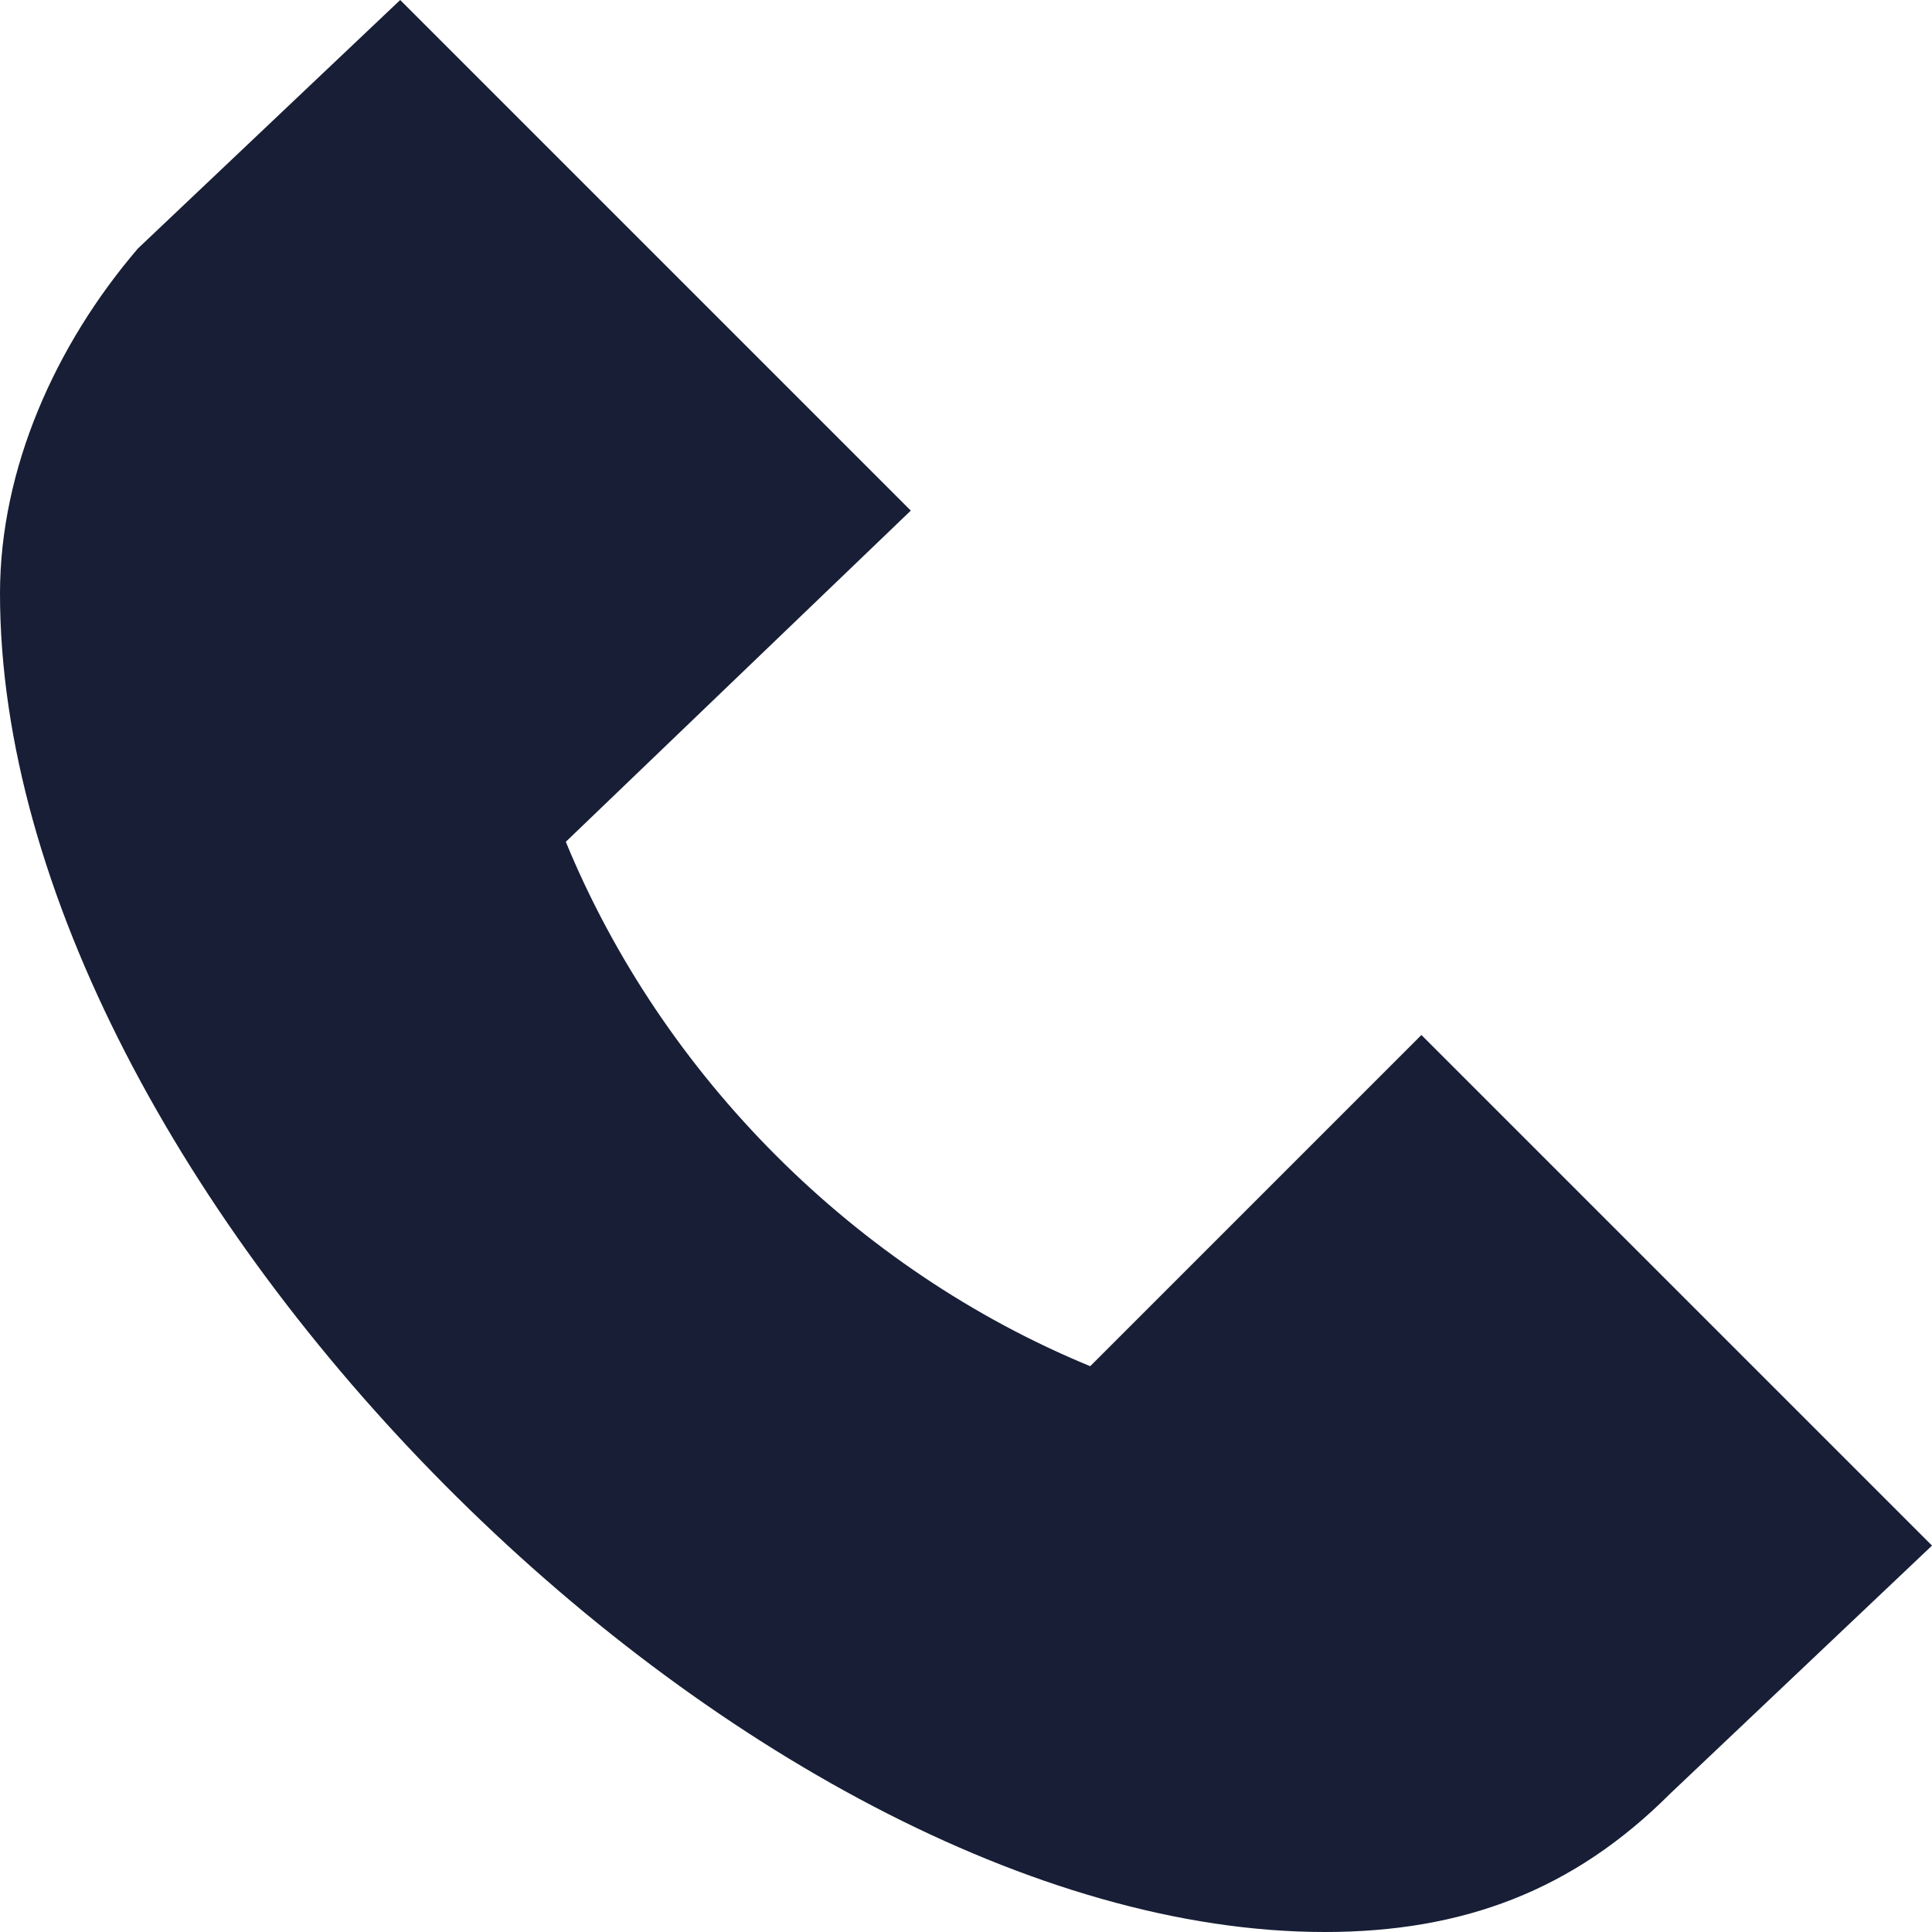
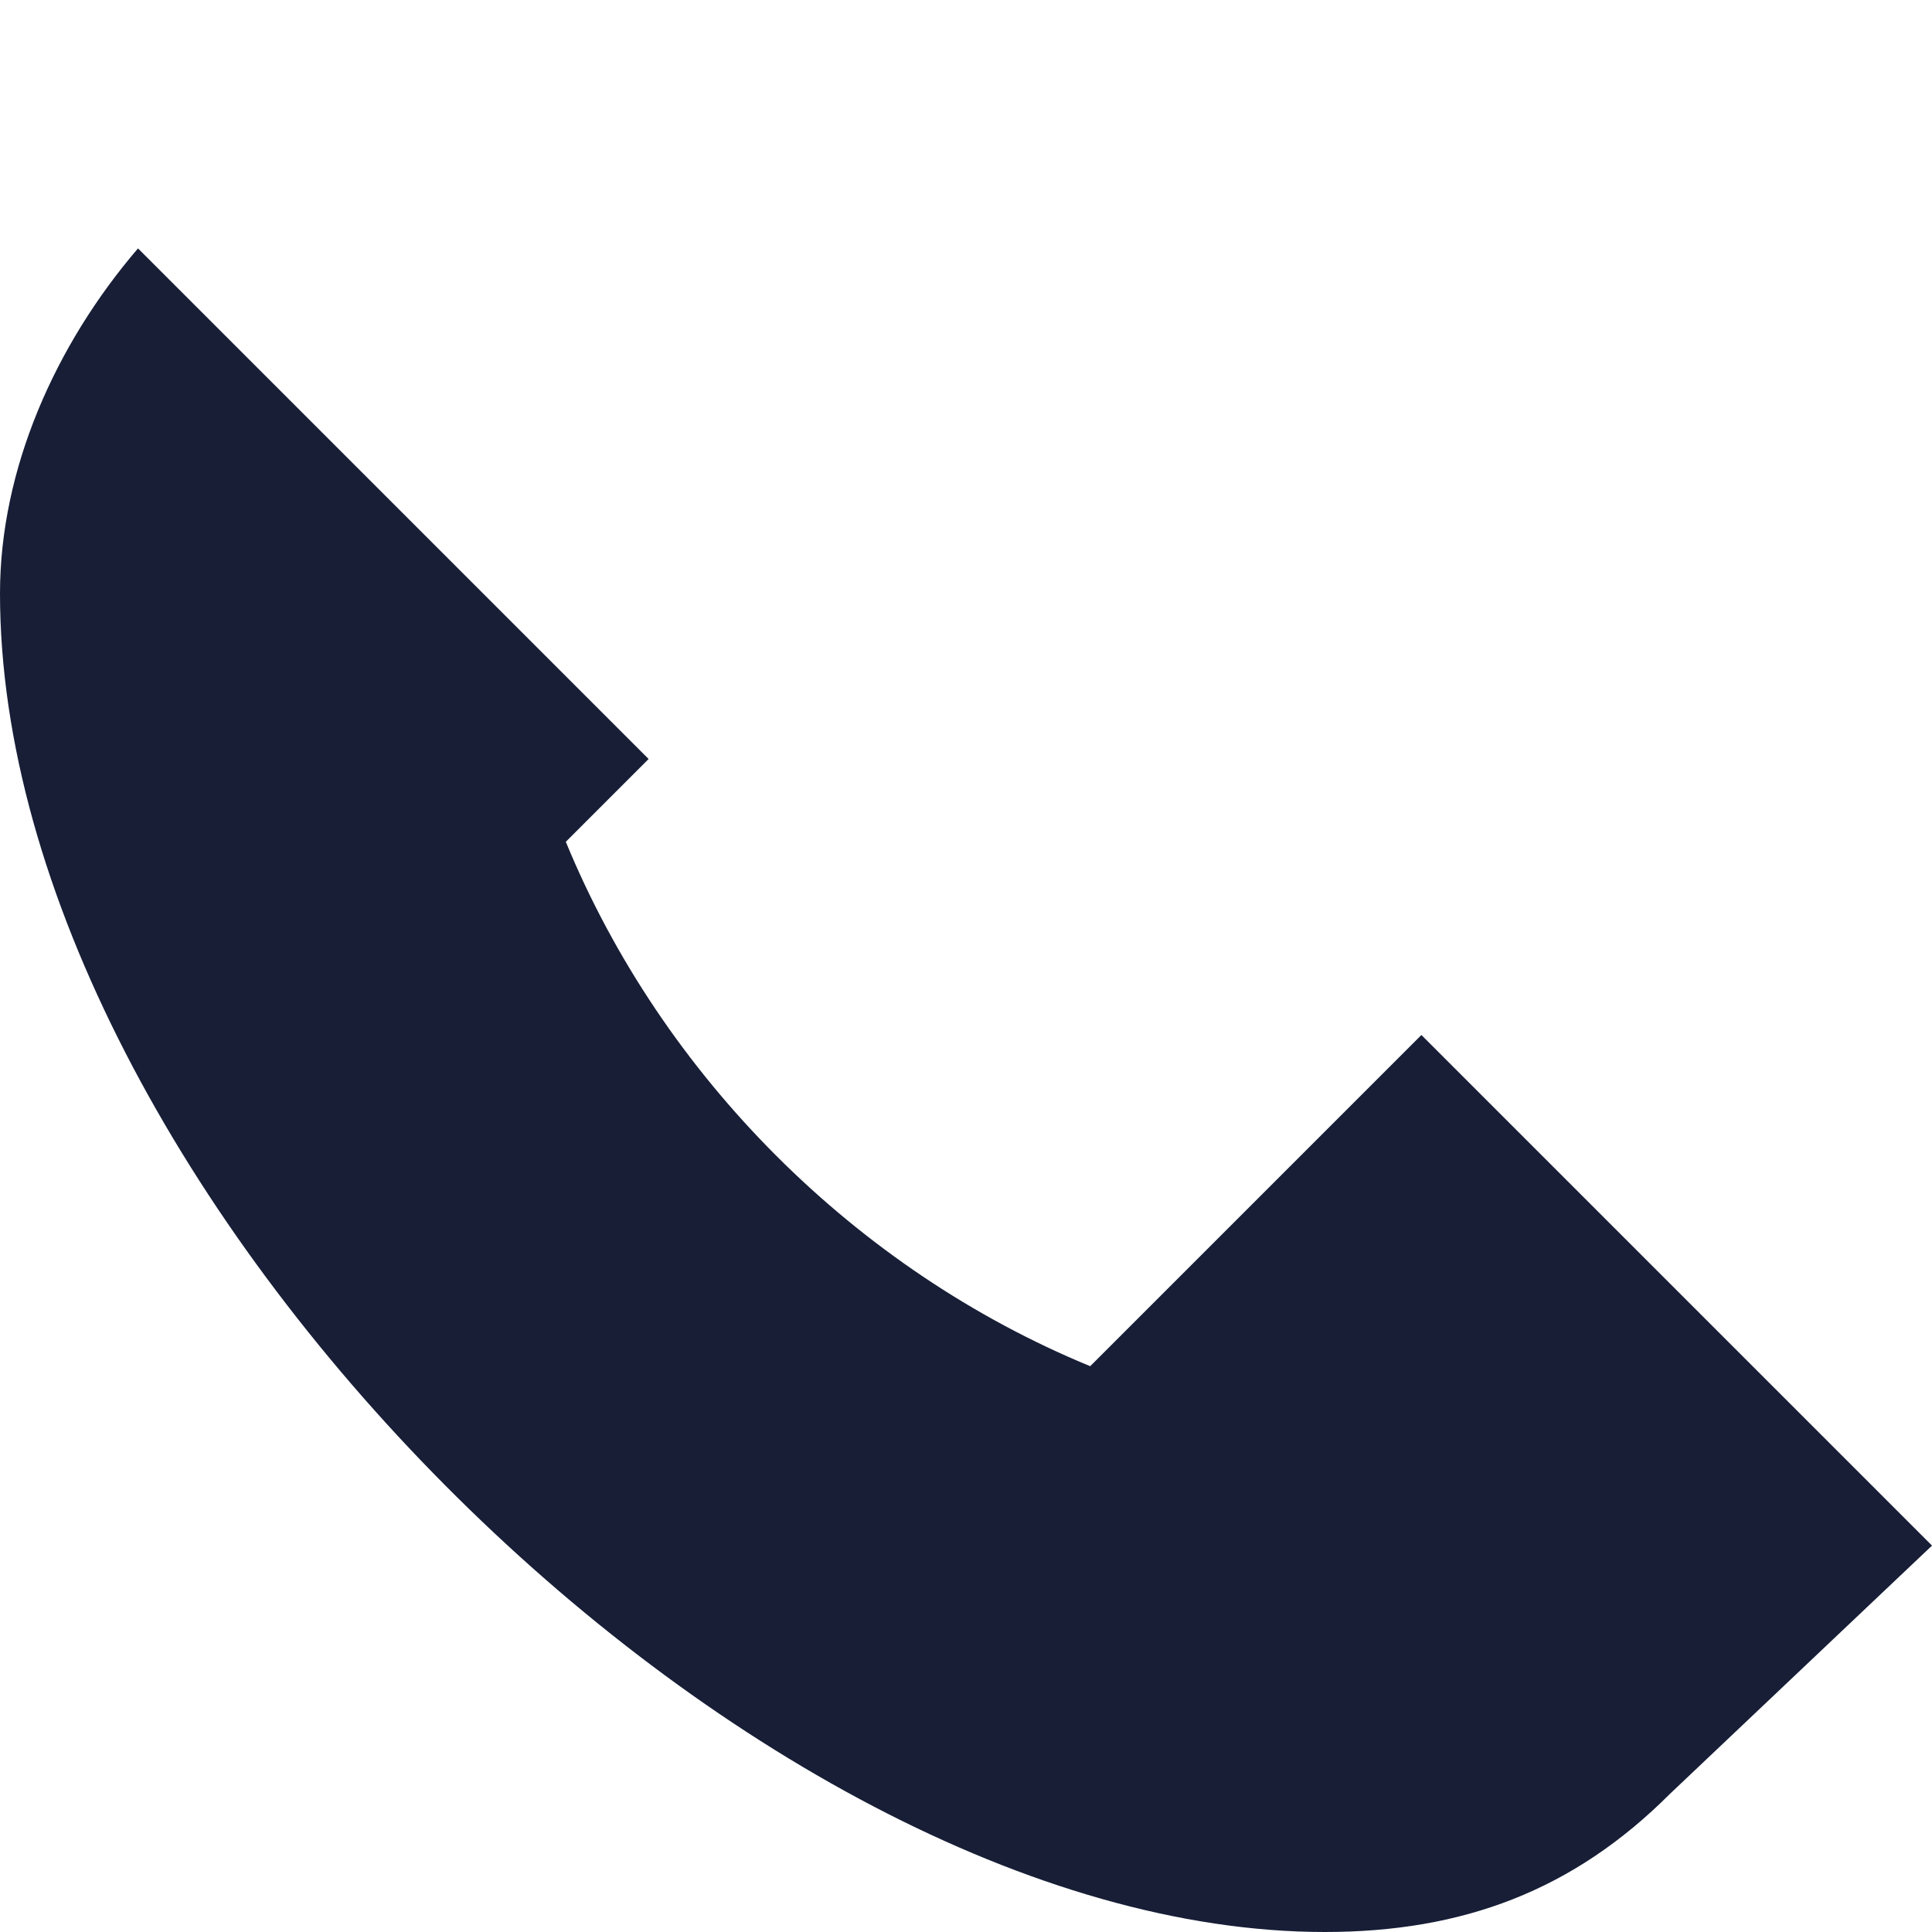
<svg xmlns="http://www.w3.org/2000/svg" version="1.1" id="Capa_1" x="0px" y="0px" viewBox="0 0 14 14" style="enable-background:new 0 0 14 14;" xml:space="preserve">
  <style type="text/css">
	.st0{fill:#171E36;}
</style>
-   <path class="st0" d="M10.3,7.5l3.7,3.7L12.1,13c-0.7,0.7-1.5,1-2.5,1C5.4,14,0,8.6,0,4.3c0-0.9,0.4-1.8,1-2.5L2.9,0l3.7,3.7L4.1,6.1  c0.7,1.7,2.1,3.1,3.8,3.8L10.3,7.5z" />
+   <path class="st0" d="M10.3,7.5l3.7,3.7L12.1,13c-0.7,0.7-1.5,1-2.5,1C5.4,14,0,8.6,0,4.3c0-0.9,0.4-1.8,1-2.5l3.7,3.7L4.1,6.1  c0.7,1.7,2.1,3.1,3.8,3.8L10.3,7.5z" />
</svg>